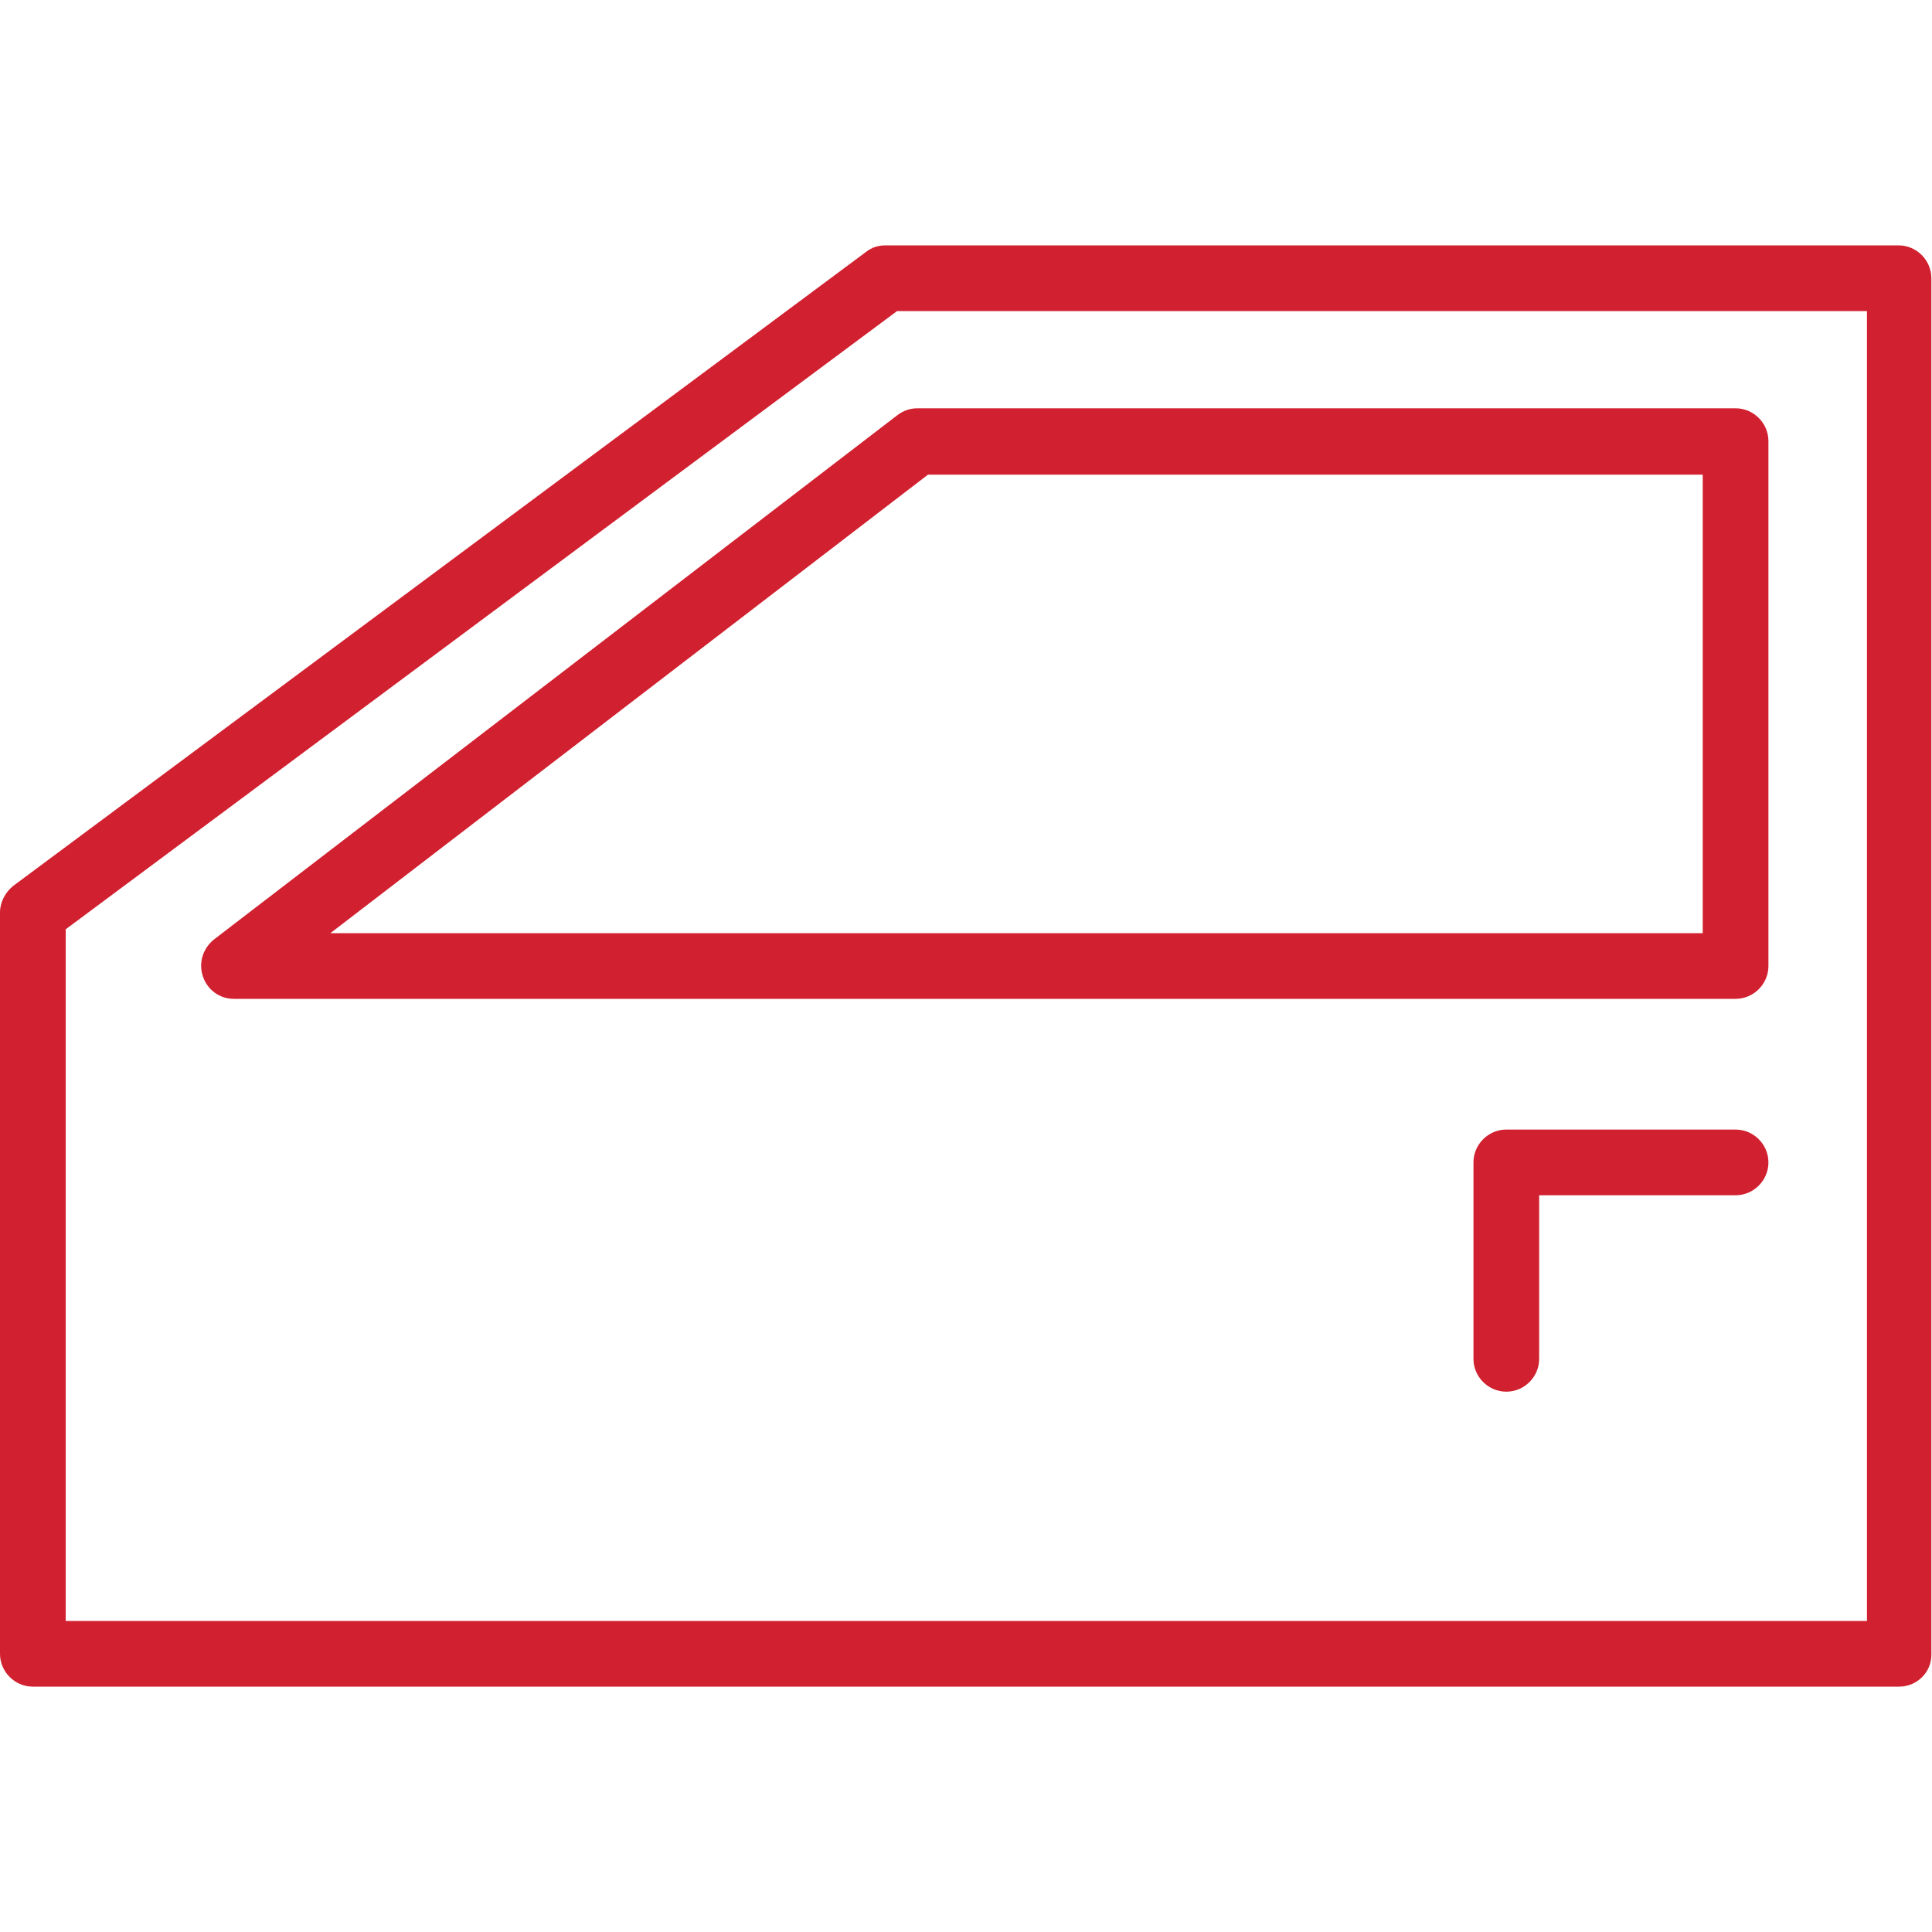
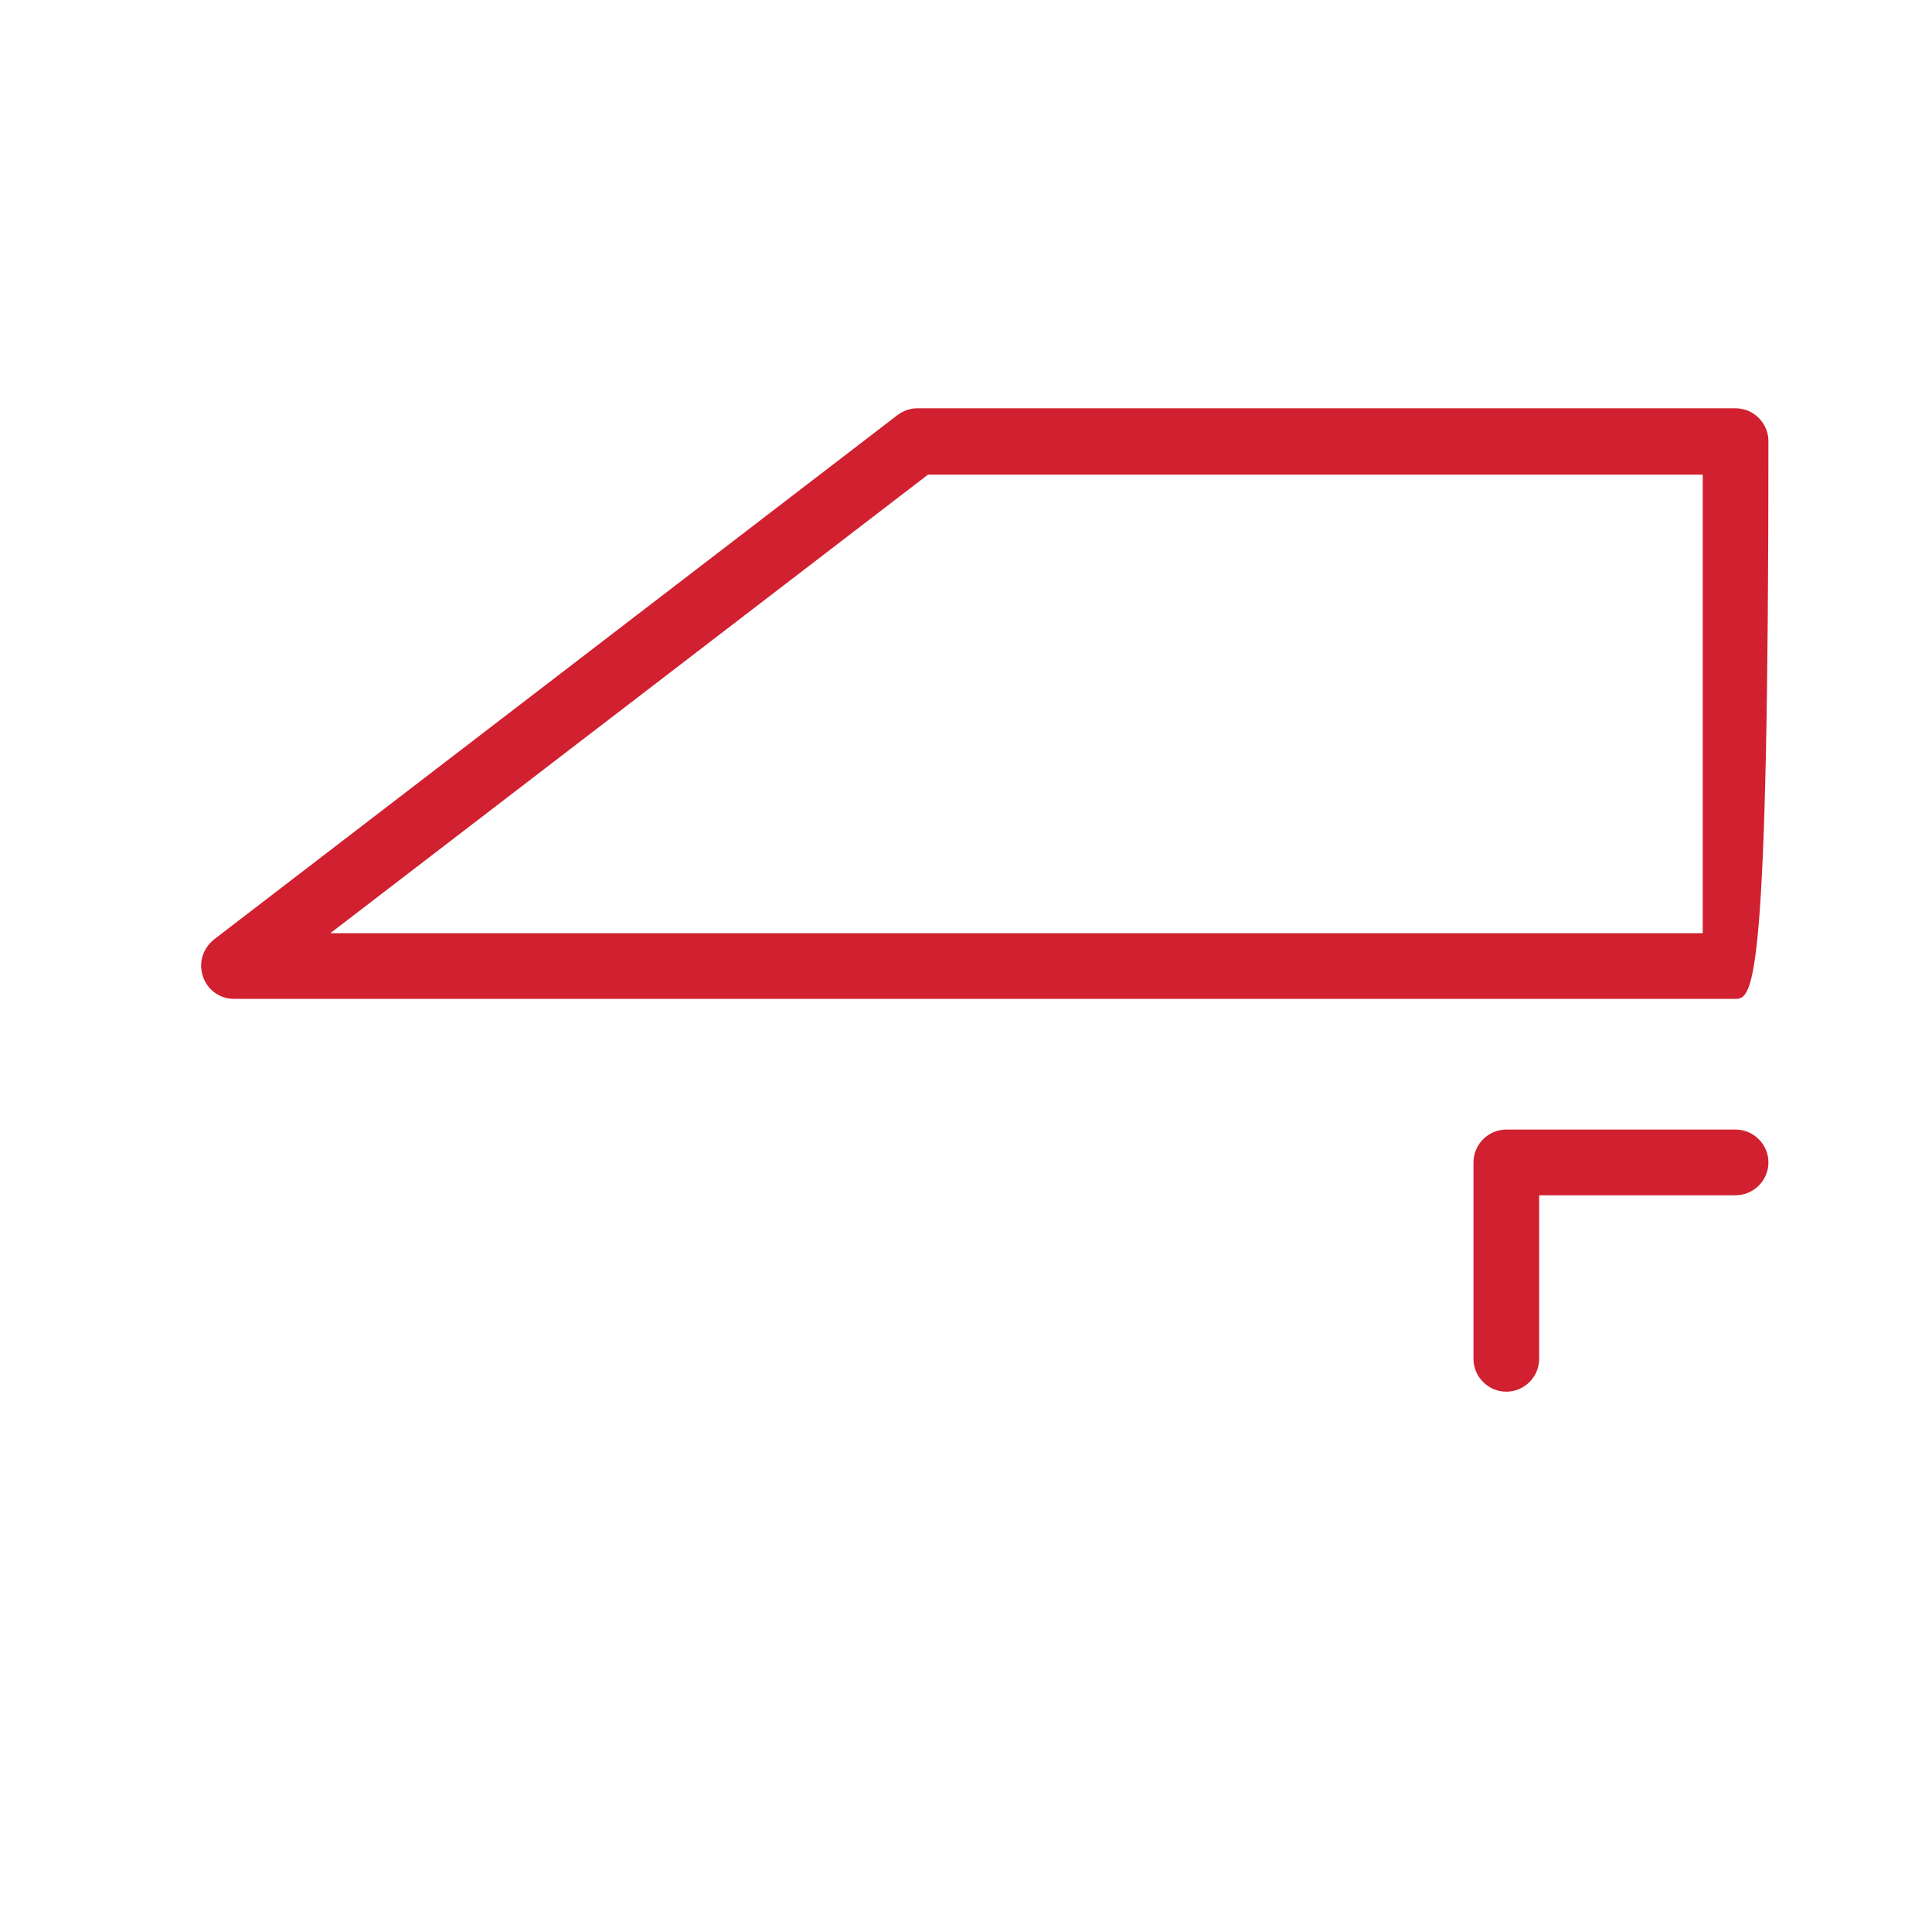
<svg xmlns="http://www.w3.org/2000/svg" xmlns:ns1="http://www.bohemiancoding.com/sketch/ns" version="1.1" id="Layer_1" x="0px" y="0px" viewBox="0 0 300 300" style="enable-background:new 0 0 300 300;" xml:space="preserve">
  <style type="text/css">
	.st0{fill-rule:evenodd;clip-rule:evenodd;fill:#D1202F;}
</style>
  <title>46-auto</title>
  <desc>Created with Sketch.</desc>
  <g ns1:type="MSPage">
    <g ns1:type="MSLayerGroup">
-       <path ns1:type="MSShapeGroup" class="st0" d="M294.9,261.9H5.1c-2.8,0-5.1-2.3-5.1-5.1V141.7c0-1.6,0.8-3.1,2-4.1l132.5-98.5    c0.9-0.7,1.9-1,3-1h157.3c2.8,0,5.1,2.3,5.1,5.1v213.6C300,259.6,297.7,261.9,294.9,261.9L294.9,261.9z M10.2,251.7h279.7V48.3    H139.3l-129.1,96V251.7L10.2,251.7z" />
-       <path ns1:type="MSShapeGroup" class="st0" d="M269.5,155.1H36.3c-2.2,0-4.1-1.4-4.8-3.5c-0.7-2.1,0-4.3,1.7-5.7l106.1-81.4    c0.9-0.7,2-1.1,3.1-1.1h127.1c2.8,0,5.1,2.3,5.1,5.1V150C274.6,152.8,272.3,155.1,269.5,155.1L269.5,155.1z M51.3,144.9h213.1    V73.7H144.1L51.3,144.9L51.3,144.9z" />
+       <path ns1:type="MSShapeGroup" class="st0" d="M269.5,155.1H36.3c-2.2,0-4.1-1.4-4.8-3.5c-0.7-2.1,0-4.3,1.7-5.7l106.1-81.4    c0.9-0.7,2-1.1,3.1-1.1h127.1c2.8,0,5.1,2.3,5.1,5.1C274.6,152.8,272.3,155.1,269.5,155.1L269.5,155.1z M51.3,144.9h213.1    V73.7H144.1L51.3,144.9L51.3,144.9z" />
      <path ns1:type="MSShapeGroup" class="st0" d="M233.9,216.1c-2.8,0-5.1-2.3-5.1-5.1v-30.5c0-2.8,2.3-5.1,5.1-5.1h35.6    c2.8,0,5.1,2.3,5.1,5.1s-2.3,5.1-5.1,5.1H239V211C239,213.8,236.7,216.1,233.9,216.1" />
    </g>
  </g>
</svg>